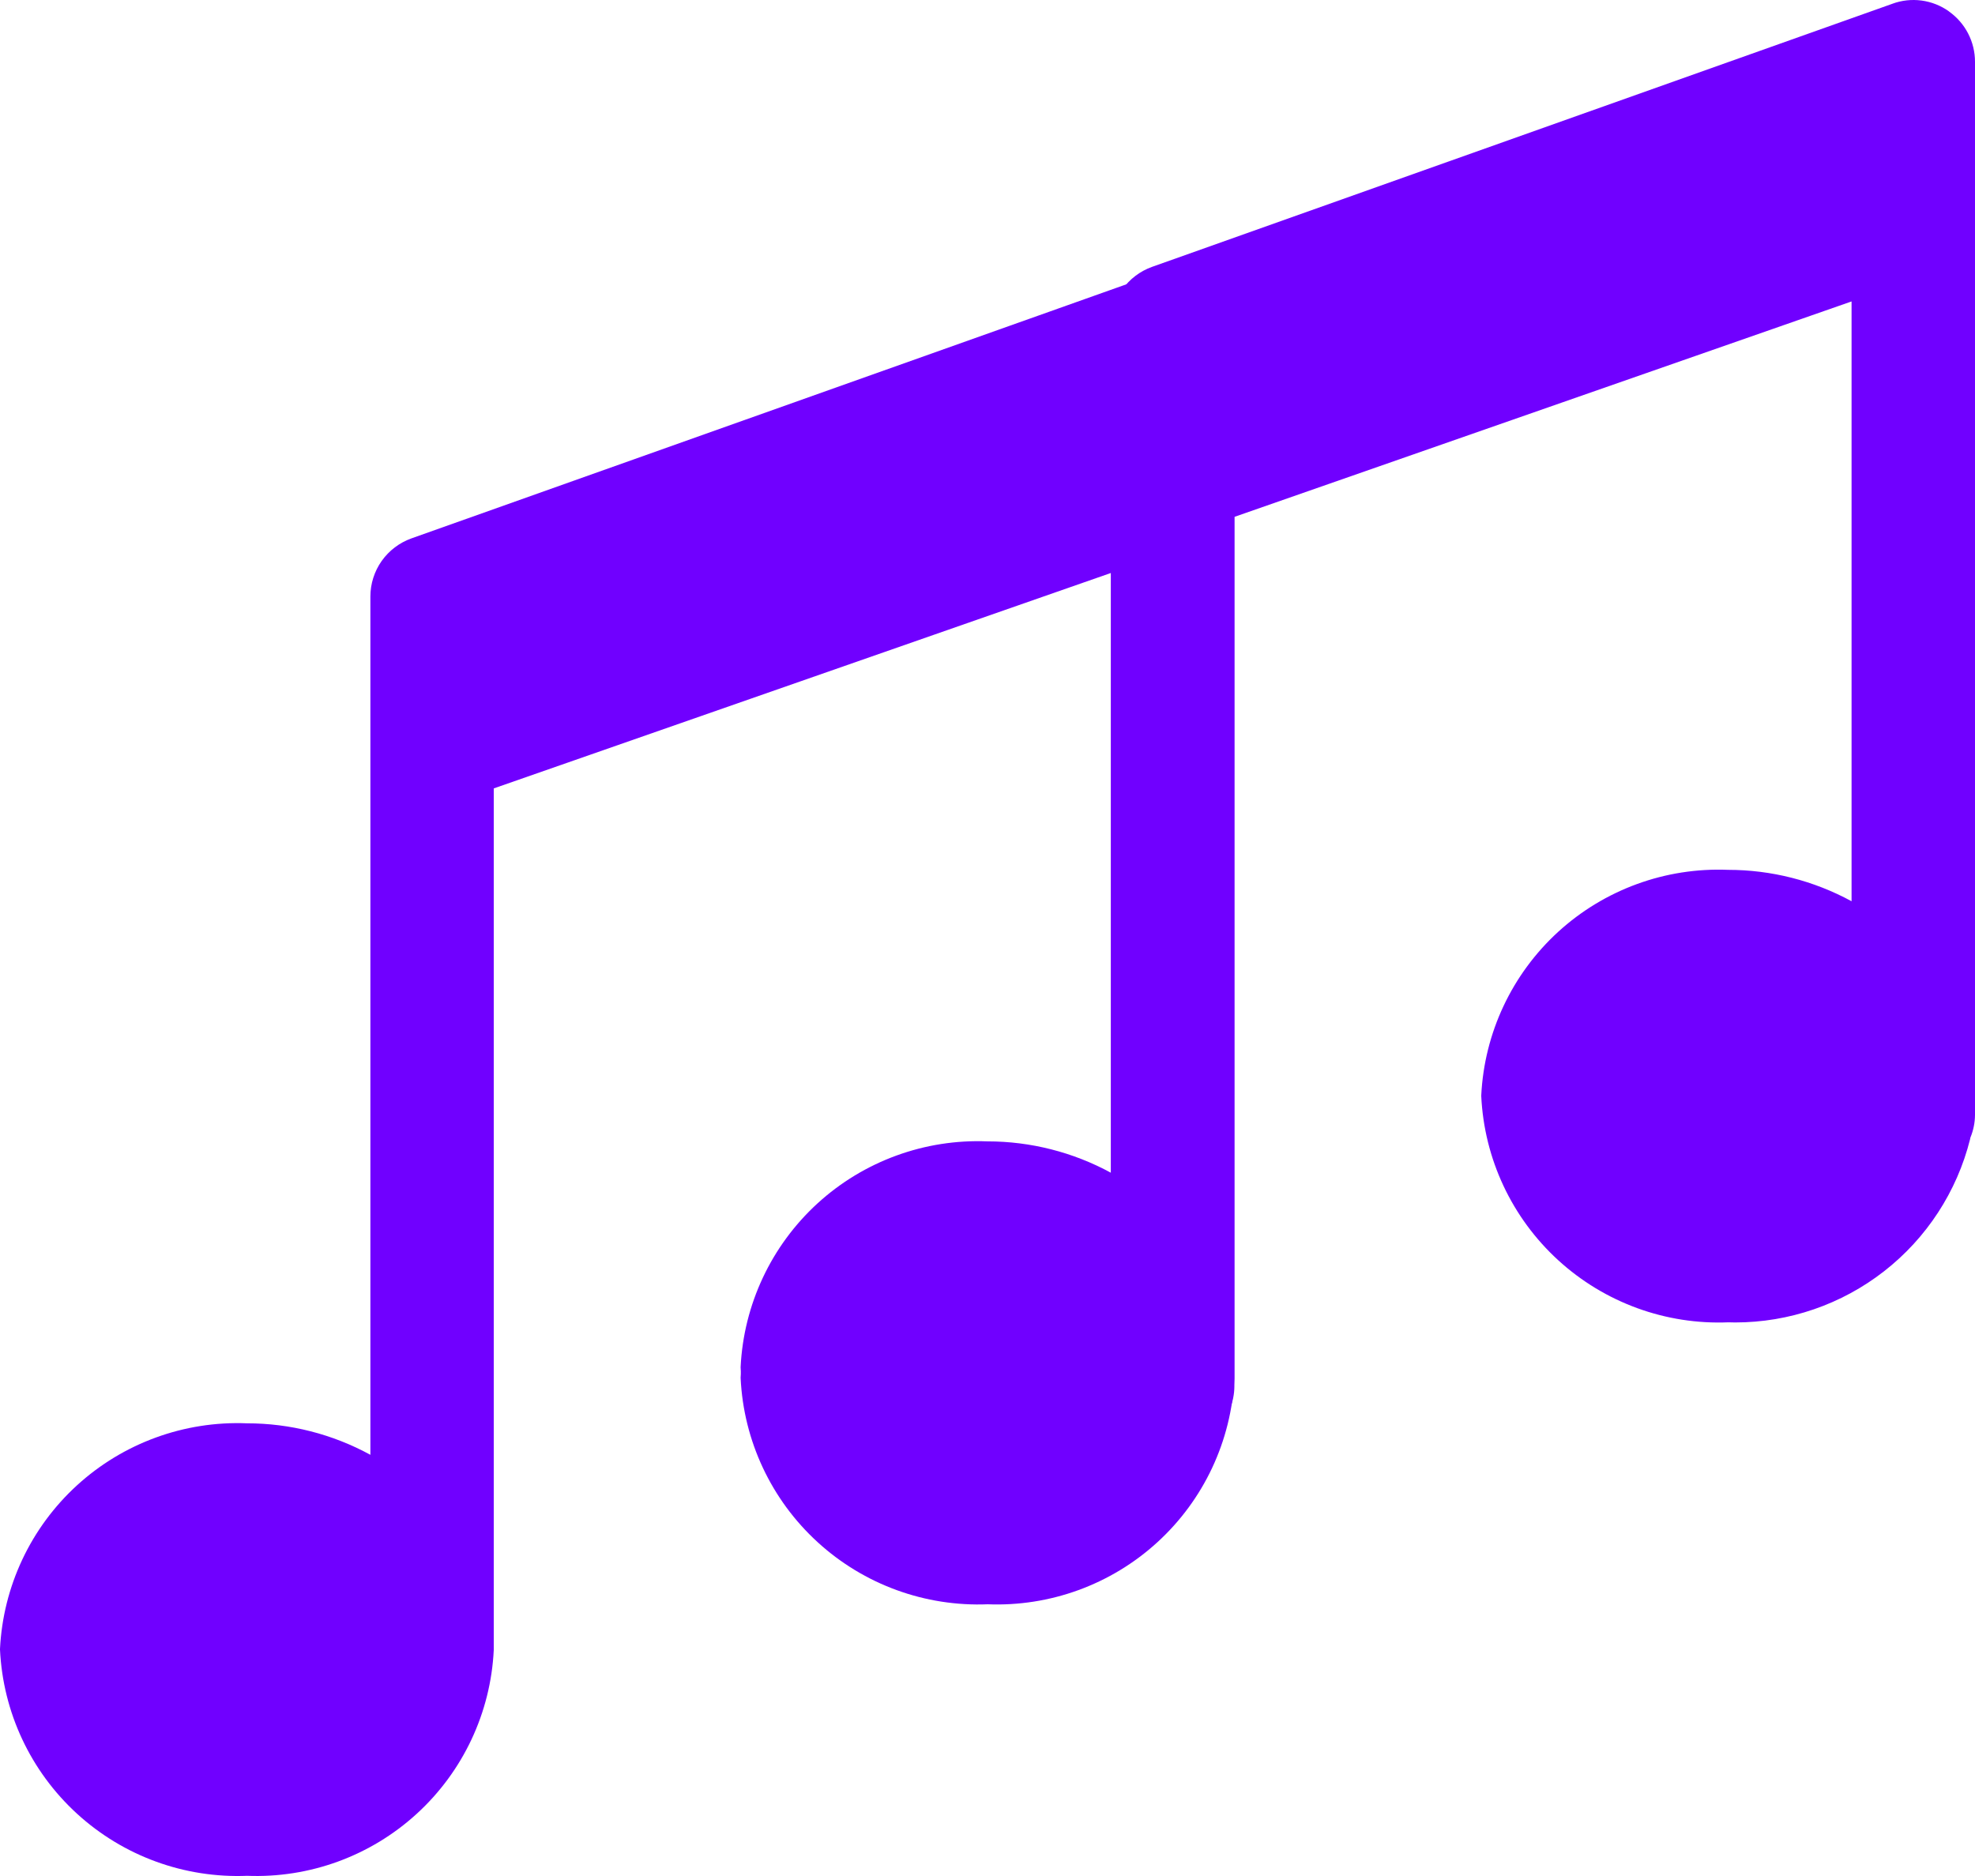
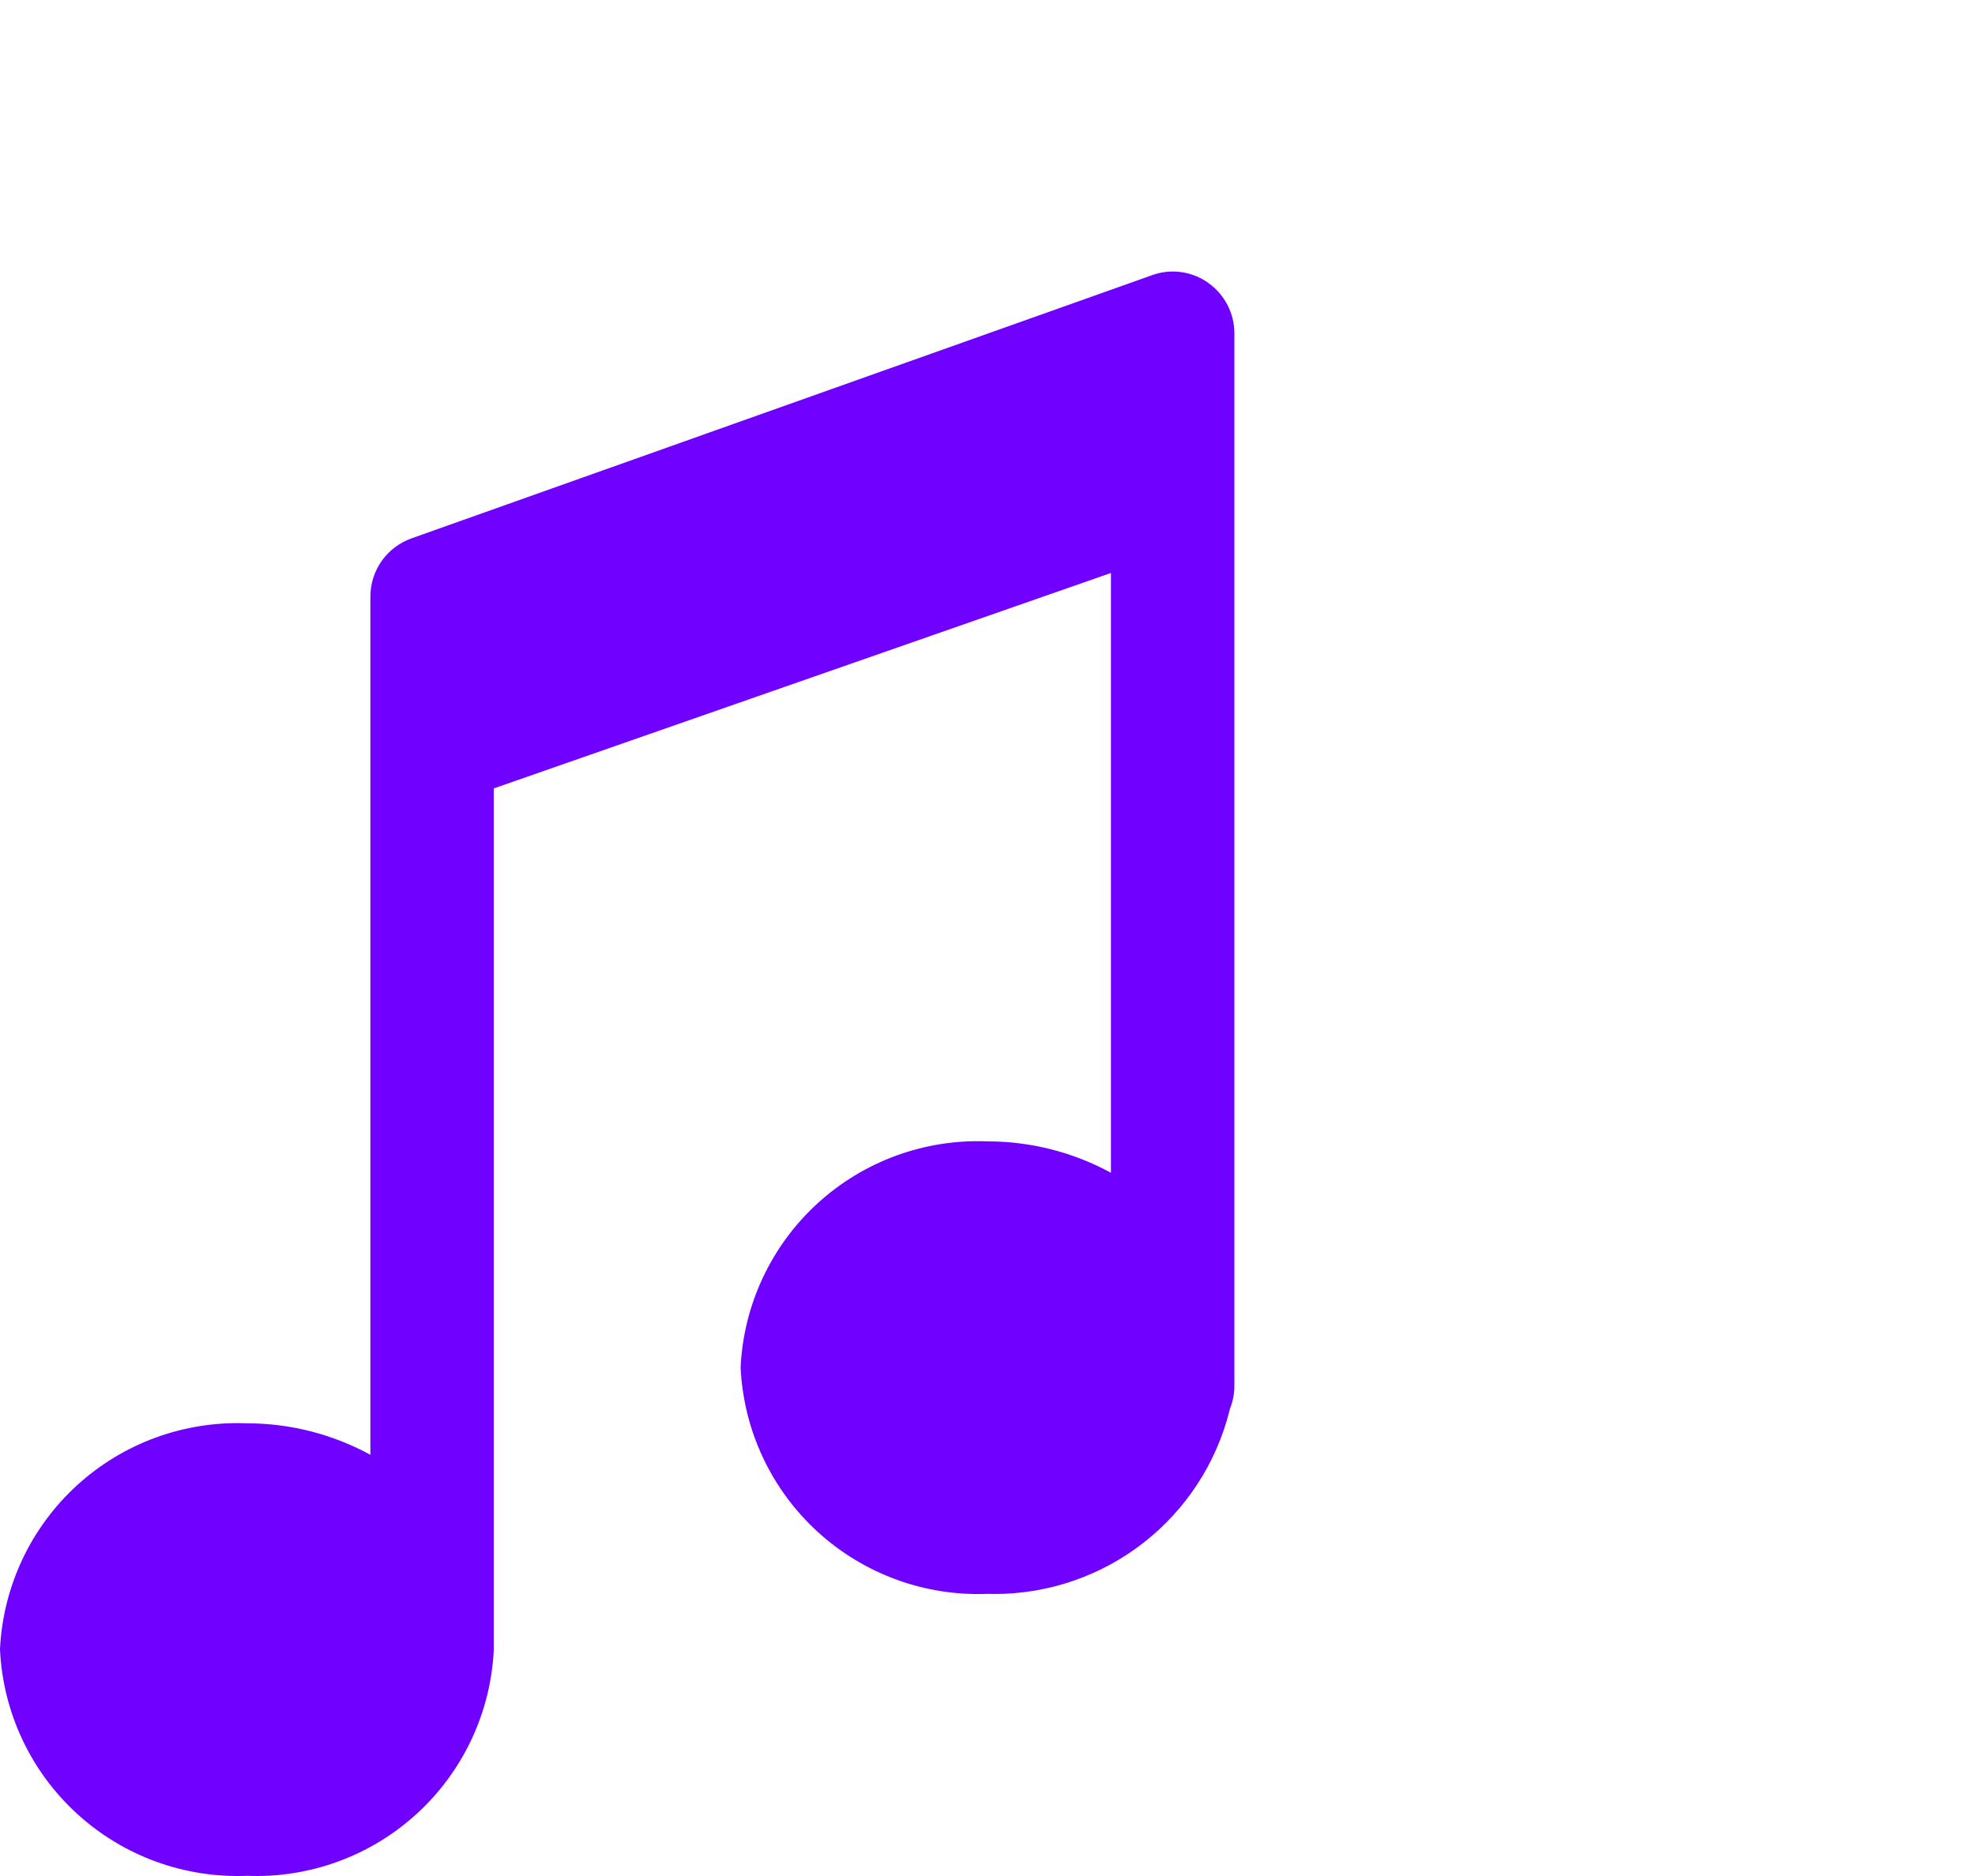
<svg xmlns="http://www.w3.org/2000/svg" width="80" height="76" viewBox="0 0 80 76" fill="none">
  <path d="M48.946 11.462C48.618 11.227 48.237 11.076 47.836 11.022C47.436 10.968 47.029 11.013 46.65 11.153L46.666 11.148L16.663 21.812C16.178 21.986 15.758 22.305 15.46 22.726C15.163 23.147 15.003 23.65 15.003 24.165V58.937C13.469 58.099 11.75 57.66 10.003 57.661C7.467 57.559 4.991 58.462 3.118 60.174C1.245 61.886 0.124 64.269 0 66.803V66.825C0.119 69.367 1.24 71.757 3.118 73.475C4.995 75.193 7.476 76.097 10.019 75.992H10C12.536 76.094 15.009 75.191 16.882 73.478C18.755 71.766 19.876 69.384 20 66.849V31.94L45 23.212V47.511C43.466 46.676 41.747 46.239 40 46.239H39.997C37.462 46.136 34.988 47.039 33.115 48.751C31.243 50.464 30.123 52.847 30 55.381V55.403C30.119 57.944 31.239 60.336 33.117 62.053C34.995 63.771 37.476 64.676 40.019 64.569H40L40.284 64.575C42.471 64.575 44.594 63.845 46.318 62.5C48.042 61.156 49.267 59.275 49.8 57.155L49.813 57.087C49.934 56.795 49.998 56.482 50 56.166V13.504C50 13.105 49.905 12.712 49.722 12.358C49.539 12.004 49.274 11.698 48.949 11.467L48.941 11.462H48.946Z" fill="#7000FF" />
-   <path d="M78.946 0.462C78.618 0.227 78.237 0.076 77.836 0.022C77.436 -0.032 77.028 0.013 76.65 0.153L76.666 0.148L46.663 10.812C46.178 10.986 45.758 11.305 45.46 11.726C45.163 12.147 45.003 12.65 45.003 13.165V47.937C43.469 47.099 41.75 46.66 40.003 46.661C37.467 46.559 34.991 47.462 33.118 49.174C31.245 50.886 30.124 53.269 30 55.803V55.825C30.119 58.367 31.24 60.757 33.118 62.475C34.995 64.193 37.476 65.097 40.019 64.992H40C42.536 65.094 45.009 64.191 46.882 62.478C48.755 60.766 49.876 58.384 50 55.849V20.94L75 12.212V36.511C73.466 35.676 71.747 35.239 70 35.239H69.997C67.462 35.136 64.988 36.039 63.115 37.751C61.243 39.464 60.123 41.847 60 44.381V44.403C60.119 46.944 61.239 49.336 63.117 51.053C64.995 52.771 67.476 53.676 70.019 53.569H70L70.284 53.575C72.471 53.575 74.594 52.845 76.318 51.5C78.042 50.156 79.267 48.275 79.8 46.155L79.813 46.087C79.934 45.795 79.998 45.482 80 45.166V2.504C80 2.105 79.905 1.712 79.722 1.358C79.54 1.004 79.274 0.698 78.949 0.467L78.941 0.462H78.946Z" fill="#7000FF" />
</svg>